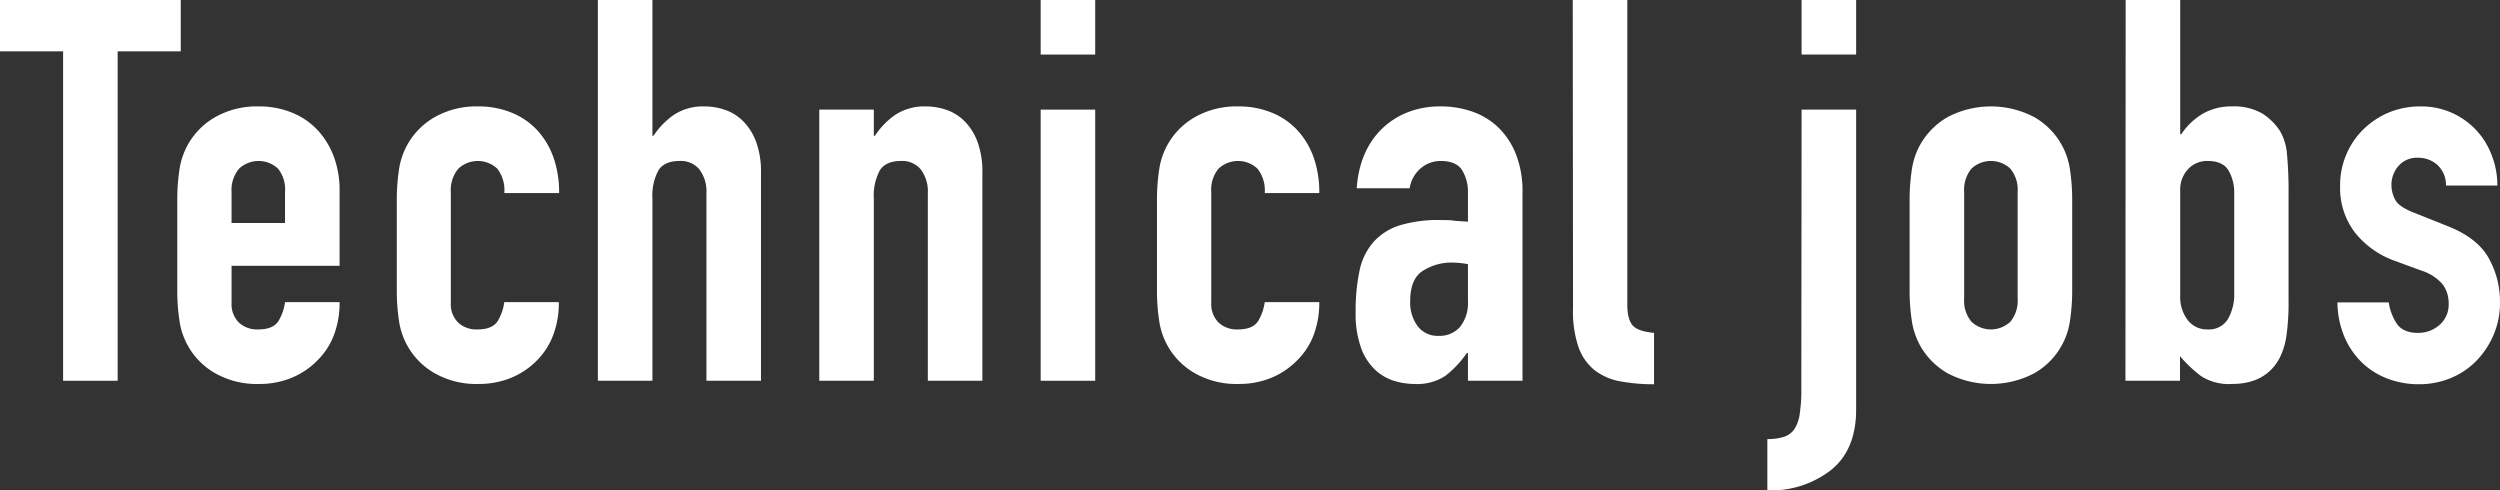
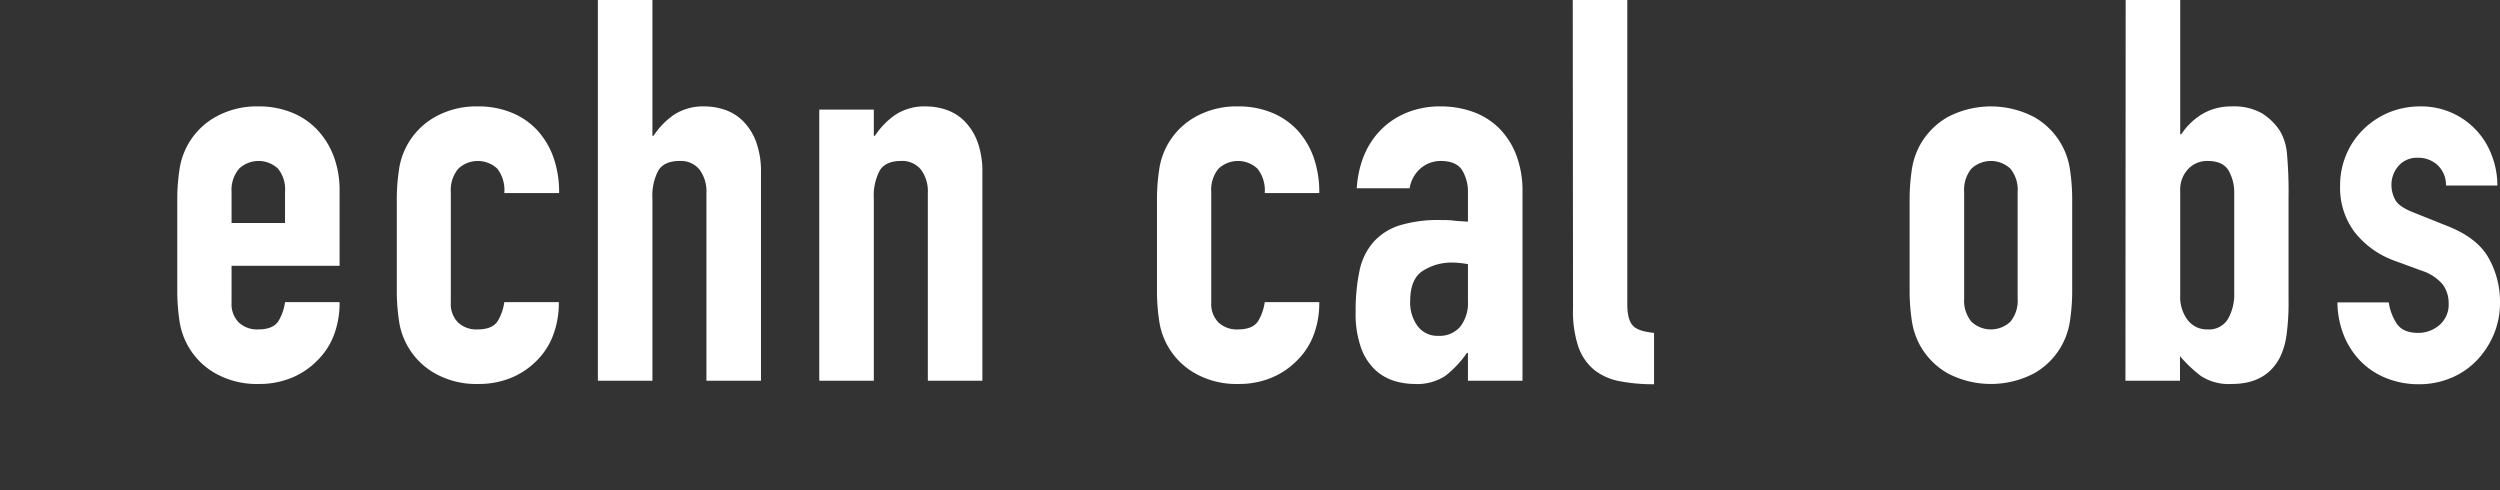
<svg xmlns="http://www.w3.org/2000/svg" viewBox="0 0 467.49 91.7">
  <rect x="0" y="0" width="467.49" height="91.7" fill="#333333" stroke="none" />
  <defs>
    <style>.cls-1{fill:#fff;}</style>
  </defs>
  <g id="Layer_2" data-name="Layer 2">
    <g id="レイヤー_3" data-name="レイヤー 3">
-       <path class="cls-1" d="M11.8,9.6H0V0H33.8V9.6H22V71.2H11.8Z" />
      <path class="cls-1" d="M43.3,49.7v6.9a4.9,4.9,0,0,0,1.35,3.7,5,5,0,0,0,3.65,1.3c1.93,0,3.21-.57,3.85-1.7a9.33,9.33,0,0,0,1.15-3.4H63.5a17,17,0,0,1-1,6,13.28,13.28,0,0,1-3.05,4.8,14.48,14.48,0,0,1-4.8,3.3,15.87,15.87,0,0,1-6.3,1.2,15.69,15.69,0,0,1-8.1-2,13.45,13.45,0,0,1-6.7-9.9,37.12,37.12,0,0,1-.4-5.7V37.5a37.12,37.12,0,0,1,.4-5.7,13.45,13.45,0,0,1,6.7-9.9,15.69,15.69,0,0,1,8.1-2,16.22,16.22,0,0,1,6.35,1.2,13.44,13.44,0,0,1,4.8,3.35,15.05,15.05,0,0,1,3,5.05,18.06,18.06,0,0,1,1,6.2v14Zm0-8h10V35.9A6.19,6.19,0,0,0,52,31.55a5.32,5.32,0,0,0-7.3,0A6.19,6.19,0,0,0,43.3,35.9Z" />
      <path class="cls-1" d="M84.3,56.6a4.9,4.9,0,0,0,1.35,3.7,5,5,0,0,0,3.65,1.3c1.93,0,3.21-.57,3.85-1.7a9.33,9.33,0,0,0,1.15-3.4h10.2a17,17,0,0,1-1,6,13.28,13.28,0,0,1-3,4.8,14.48,14.48,0,0,1-4.8,3.3,15.87,15.87,0,0,1-6.3,1.2,15.69,15.69,0,0,1-8.1-2,13.45,13.45,0,0,1-6.7-9.9,37.12,37.12,0,0,1-.4-5.7V37.5a37.12,37.12,0,0,1,.4-5.7,13.45,13.45,0,0,1,6.7-9.9,15.69,15.69,0,0,1,8.1-2,16.22,16.22,0,0,1,6.35,1.2,13.44,13.44,0,0,1,4.8,3.35,14.85,14.85,0,0,1,3,5.15,19.56,19.56,0,0,1,1,6.5H94.3A6.51,6.51,0,0,0,93,31.55a5.32,5.32,0,0,0-7.3,0A6.19,6.19,0,0,0,84.3,35.9Z" />
      <path class="cls-1" d="M111.8,0H122V25.4h.2a14.36,14.36,0,0,1,3.85-3.95,9.93,9.93,0,0,1,5.75-1.55,11.81,11.81,0,0,1,3.8.65A8.8,8.8,0,0,1,139,22.7a10.8,10.8,0,0,1,2.4,3.85,16.14,16.14,0,0,1,.9,5.75V71.2H132.1V36.1a6.82,6.82,0,0,0-1.3-4.4,4.49,4.49,0,0,0-3.7-1.6c-1.94,0-3.27.6-4,1.8a10,10,0,0,0-1.1,5.2V71.2H111.8Z" />
      <path class="cls-1" d="M153.2,20.5h10.2v4.9h.2a14.36,14.36,0,0,1,3.85-3.95,9.93,9.93,0,0,1,5.75-1.55,11.81,11.81,0,0,1,3.8.65,8.8,8.8,0,0,1,3.4,2.15,10.8,10.8,0,0,1,2.4,3.85,16.14,16.14,0,0,1,.9,5.75V71.2H173.5V36.1a6.82,6.82,0,0,0-1.3-4.4,4.49,4.49,0,0,0-3.7-1.6c-1.94,0-3.27.6-4,1.8a10,10,0,0,0-1.1,5.2V71.2H153.2Z" />
-       <path class="cls-1" d="M194.6,0h10.2V10.2H194.6Zm0,20.5h10.2V71.2H194.6Z" />
      <path class="cls-1" d="M226.5,56.6a4.9,4.9,0,0,0,1.35,3.7,5,5,0,0,0,3.65,1.3c1.93,0,3.21-.57,3.85-1.7a9.33,9.33,0,0,0,1.15-3.4h10.2a17,17,0,0,1-1,6,13.28,13.28,0,0,1-3.05,4.8,14.48,14.48,0,0,1-4.8,3.3,15.87,15.87,0,0,1-6.3,1.2,15.69,15.69,0,0,1-8.1-2,13.45,13.45,0,0,1-6.7-9.9,37.12,37.12,0,0,1-.4-5.7V37.5a37.12,37.12,0,0,1,.4-5.7,13.45,13.45,0,0,1,6.7-9.9,15.69,15.69,0,0,1,8.1-2,16.22,16.22,0,0,1,6.35,1.2,13.44,13.44,0,0,1,4.8,3.35,14.85,14.85,0,0,1,3,5.15,19.56,19.56,0,0,1,1,6.5H236.5a6.51,6.51,0,0,0-1.35-4.55,5.32,5.32,0,0,0-7.3,0,6.19,6.19,0,0,0-1.35,4.35Z" />
      <path class="cls-1" d="M274.5,66h-.2a19,19,0,0,1-4.05,4.3,9.61,9.61,0,0,1-5.75,1.5,13.12,13.12,0,0,1-3.7-.55,9.24,9.24,0,0,1-3.55-2,10.48,10.48,0,0,1-2.7-4.1,18.86,18.86,0,0,1-1.05-6.85,35.93,35.93,0,0,1,.7-7.55,11.81,11.81,0,0,1,2.55-5.4,11,11,0,0,1,4.95-3.2,25,25,0,0,1,7.9-1c.73,0,1.46,0,2.2.1s1.63.13,2.7.2V36.1a7.8,7.8,0,0,0-1.1-4.3c-.74-1.13-2.07-1.7-4-1.7a5.73,5.73,0,0,0-3.65,1.3,6.15,6.15,0,0,0-2.15,3.8h-9.9q.5-6.9,4.6-11a14.51,14.51,0,0,1,4.8-3.15,16.34,16.34,0,0,1,6.3-1.15,17.65,17.65,0,0,1,6,1,13.39,13.39,0,0,1,4.85,3,14.34,14.34,0,0,1,3.25,5,18.76,18.76,0,0,1,1.2,7V71.2H274.5Zm0-16.6a16.84,16.84,0,0,0-2.8-.3,10,10,0,0,0-5.65,1.55c-1.57,1-2.35,2.92-2.35,5.65a7.41,7.41,0,0,0,1.4,4.7,4.65,4.65,0,0,0,3.9,1.8,5.05,5.05,0,0,0,4.05-1.7,7.2,7.2,0,0,0,1.45-4.8Z" />
      <path class="cls-1" d="M294.1,0h10.2V56.9c0,1.93.35,3.25,1.05,4s2,1.15,3.95,1.35v9.6a33.31,33.31,0,0,1-6.35-.55,11,11,0,0,1-4.8-2.1,9.75,9.75,0,0,1-3-4.35,20.83,20.83,0,0,1-1-7.2Z" />
-       <path class="cls-1" d="M336.89,20.5h10.2V76.6q0,7.5-4.7,11.3a18.33,18.33,0,0,1-11.9,3.8V82.1a10,10,0,0,0,3.05-.4,3.82,3.82,0,0,0,2-1.45,6.8,6.8,0,0,0,1-2.85,28.84,28.84,0,0,0,.3-4.6Zm0-20.5h10.2V10.2h-10.2Z" />
      <path class="cls-1" d="M357.09,37.5a38.42,38.42,0,0,1,.4-5.7,14,14,0,0,1,1.5-4.6,13.71,13.71,0,0,1,5.2-5.3,17.4,17.4,0,0,1,16.2,0,13.45,13.45,0,0,1,6.7,9.9,37.12,37.12,0,0,1,.4,5.7V54.2a37.12,37.12,0,0,1-.4,5.7,13.45,13.45,0,0,1-6.7,9.9,17.4,17.4,0,0,1-16.2,0,13.71,13.71,0,0,1-5.2-5.3,14,14,0,0,1-1.5-4.6,38.42,38.42,0,0,1-.4-5.7Zm10.2,18.3a6.19,6.19,0,0,0,1.35,4.35,5.32,5.32,0,0,0,7.3,0,6.19,6.19,0,0,0,1.35-4.35V35.9a6.19,6.19,0,0,0-1.35-4.35,5.32,5.32,0,0,0-7.3,0,6.19,6.19,0,0,0-1.35,4.35Z" />
      <path class="cls-1" d="M397.49,0h10.2V25.1h.2a12.43,12.43,0,0,1,4.05-3.85,10.55,10.55,0,0,1,5.35-1.35A10.67,10.67,0,0,1,423,21.2a10.88,10.88,0,0,1,3.35,3.3,10.06,10.06,0,0,1,1.3,4.2,78.09,78.09,0,0,1,.3,8.1V56.1a44,44,0,0,1-.4,6.7,13.32,13.32,0,0,1-1.3,4.2q-2.6,4.8-8.9,4.8a9.57,9.57,0,0,1-5.8-1.5,25.23,25.23,0,0,1-3.9-3.7v4.6h-10.2Zm20.3,36.1a8.18,8.18,0,0,0-1.05-4.2c-.7-1.2-2-1.8-3.95-1.8a4.81,4.81,0,0,0-3.65,1.55,5.58,5.58,0,0,0-1.45,4V55.3a7.08,7.08,0,0,0,1.4,4.55,4.51,4.51,0,0,0,3.7,1.75,4.15,4.15,0,0,0,3.8-1.9,9.25,9.25,0,0,0,1.2-5Z" />
      <path class="cls-1" d="M457.39,34.7a5.11,5.11,0,0,0-1.65-3.9,5.35,5.35,0,0,0-3.55-1.3,4.57,4.57,0,0,0-3.7,1.55,5.35,5.35,0,0,0-1.3,3.55,5.88,5.88,0,0,0,.7,2.75q.71,1.35,3.6,2.45l6,2.4q5.7,2.2,7.85,6a16.59,16.59,0,0,1,2.15,8.3,15.21,15.21,0,0,1-1.15,6,16,16,0,0,1-3.15,4.85,14.28,14.28,0,0,1-4.8,3.3,15.33,15.33,0,0,1-6.1,1.2,16.2,16.2,0,0,1-5.7-1,14.16,14.16,0,0,1-4.75-2.9,14.73,14.73,0,0,1-3.35-4.75,17,17,0,0,1-1.4-6.65h9.6a9.67,9.67,0,0,0,1.45,3.9q1.16,1.8,4.05,1.8a6,6,0,0,0,3.95-1.45,5,5,0,0,0,1.75-4,5.94,5.94,0,0,0-1.1-3.6,8.63,8.63,0,0,0-4-2.6l-4.9-1.8a16.65,16.65,0,0,1-7.55-5.35,13.73,13.73,0,0,1-2.75-8.65,14.71,14.71,0,0,1,1.2-6,14.27,14.27,0,0,1,3.25-4.7A15.05,15.05,0,0,1,446.79,21a15.28,15.28,0,0,1,5.8-1.1,14,14,0,0,1,13.3,9A15.64,15.64,0,0,1,467,34.7Z" />
    </g>
  </g>
</svg>